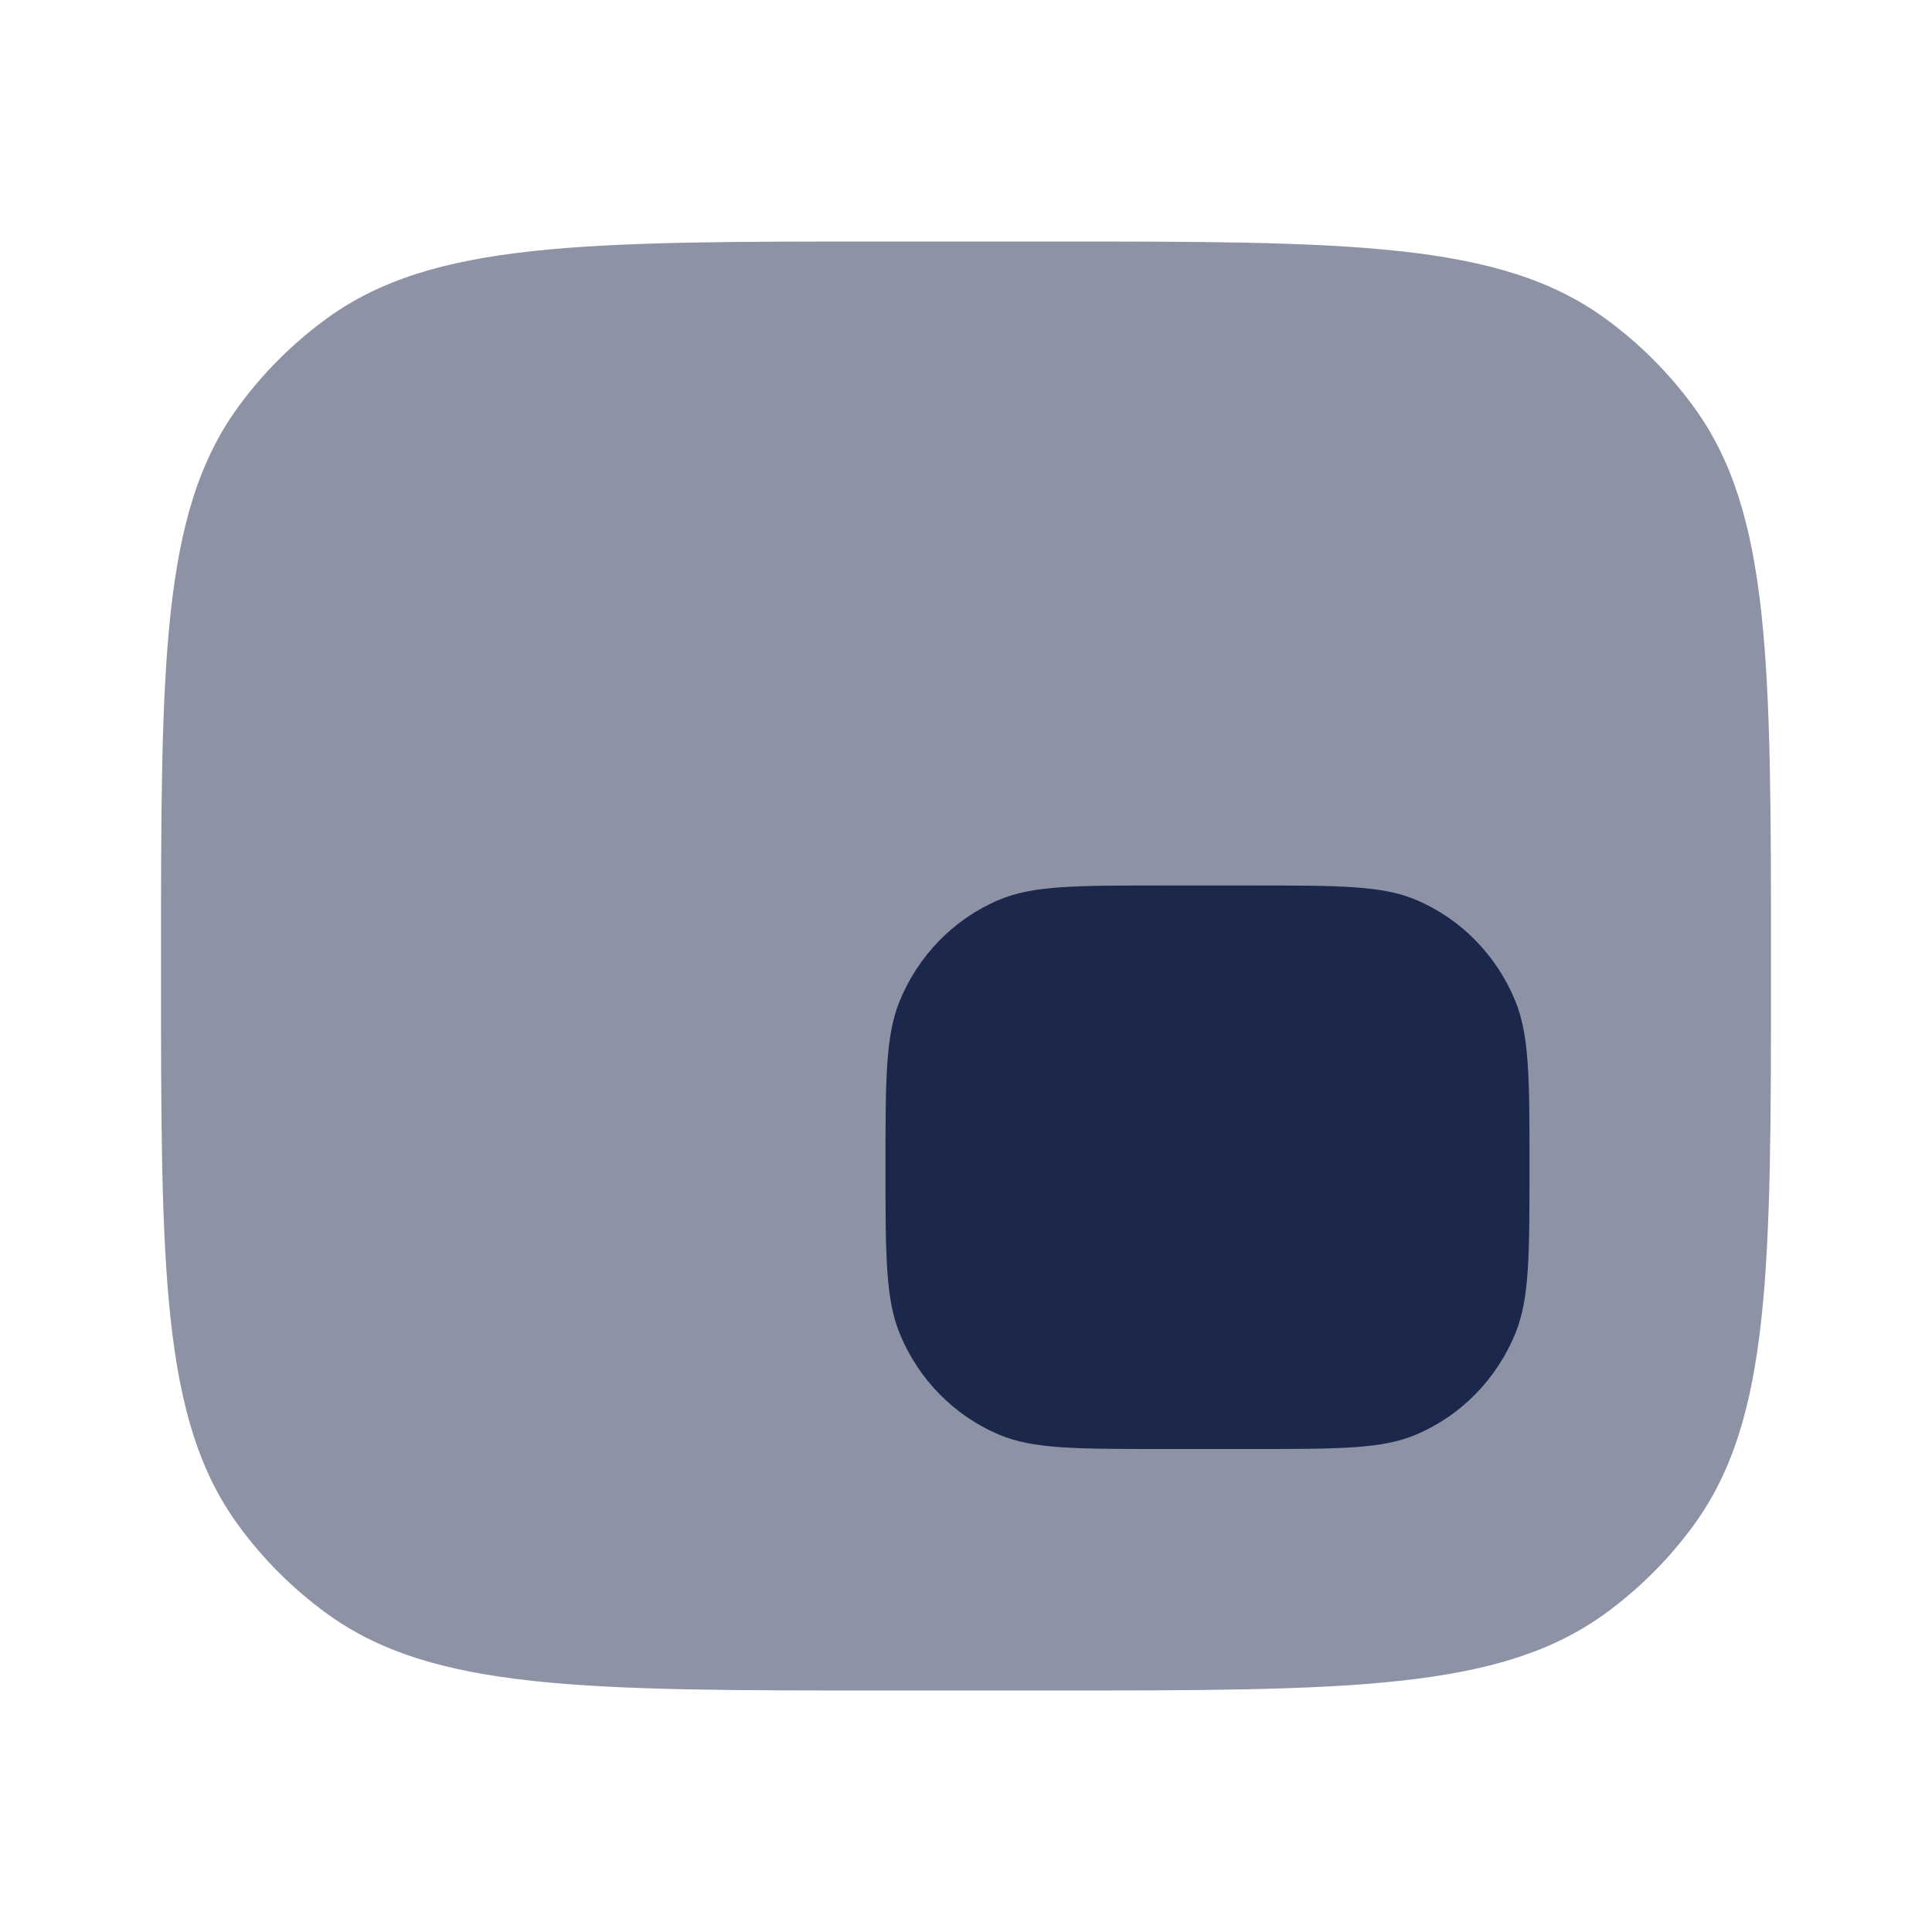
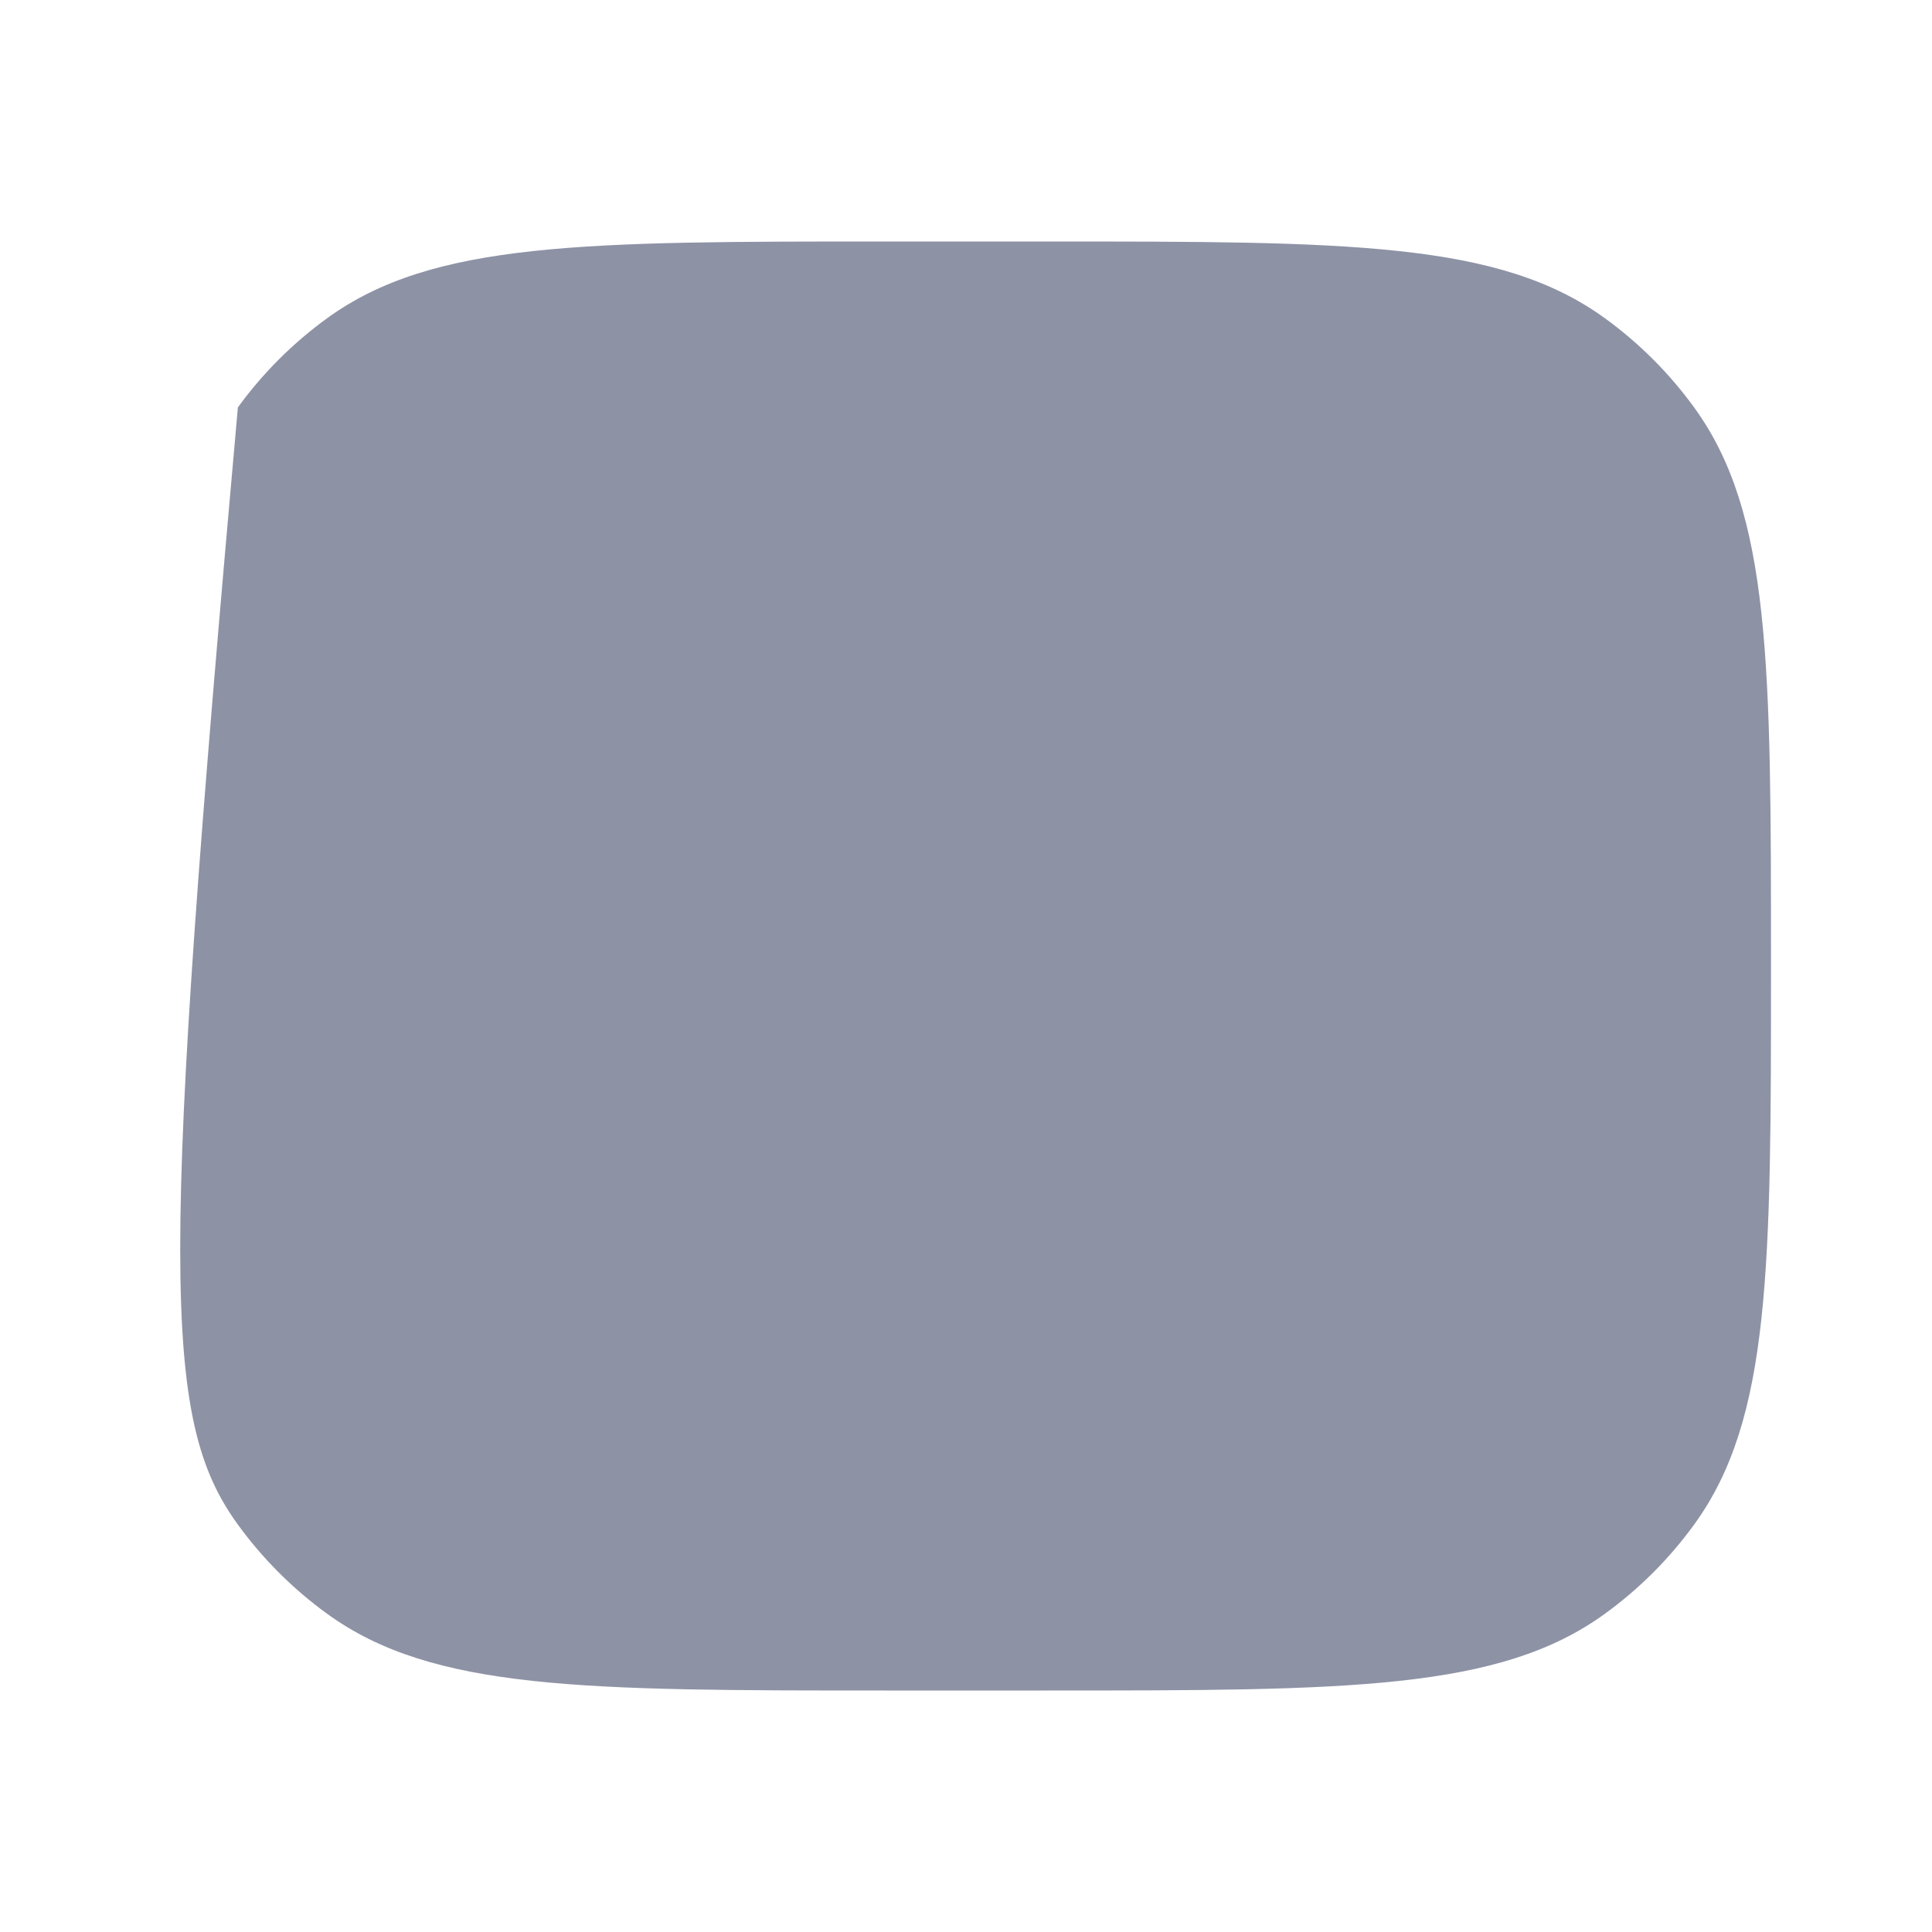
<svg xmlns="http://www.w3.org/2000/svg" width="800px" height="800px" viewBox="0 0 24 24" fill="none">
-   <path opacity="0.5" d="M2.955 5.061C2 6.375 2 8.25 2 12C2 15.75 2 17.625 2.955 18.939C3.263 19.363 3.637 19.737 4.061 20.045C5.375 21 7.25 21 11 21H13C16.75 21 18.625 21 19.939 20.045C20.363 19.737 20.737 19.363 21.045 18.939C22 17.625 22 15.75 22 12C22 8.25 22 6.375 21.045 5.061C20.737 4.637 20.363 4.263 19.939 3.955C18.625 3 16.75 3 13 3H11C7.25 3 5.375 3 4.061 3.955C3.637 4.263 3.263 4.637 2.955 5.061Z" fill="#1C274C" />
-   <path d="M11 14.5C11 13.413 11 12.869 11.174 12.44C11.406 11.869 11.851 11.414 12.411 11.178C12.831 11 13.364 11 14.429 11H15.571C16.636 11 17.169 11 17.589 11.178C18.149 11.414 18.594 11.869 18.826 12.44C19 12.869 19 13.413 19 14.5C19 15.587 19 16.131 18.826 16.56C18.594 17.131 18.149 17.586 17.589 17.822C17.169 18 16.636 18 15.571 18H14.429C13.364 18 12.831 18 12.411 17.822C11.851 17.586 11.406 17.131 11.174 16.56C11 16.131 11 15.587 11 14.5Z" fill="#1C274C" />
+   <path opacity="0.5" d="M2.955 5.061C2 15.75 2 17.625 2.955 18.939C3.263 19.363 3.637 19.737 4.061 20.045C5.375 21 7.25 21 11 21H13C16.75 21 18.625 21 19.939 20.045C20.363 19.737 20.737 19.363 21.045 18.939C22 17.625 22 15.75 22 12C22 8.25 22 6.375 21.045 5.061C20.737 4.637 20.363 4.263 19.939 3.955C18.625 3 16.75 3 13 3H11C7.25 3 5.375 3 4.061 3.955C3.637 4.263 3.263 4.637 2.955 5.061Z" fill="#1C274C" />
</svg>